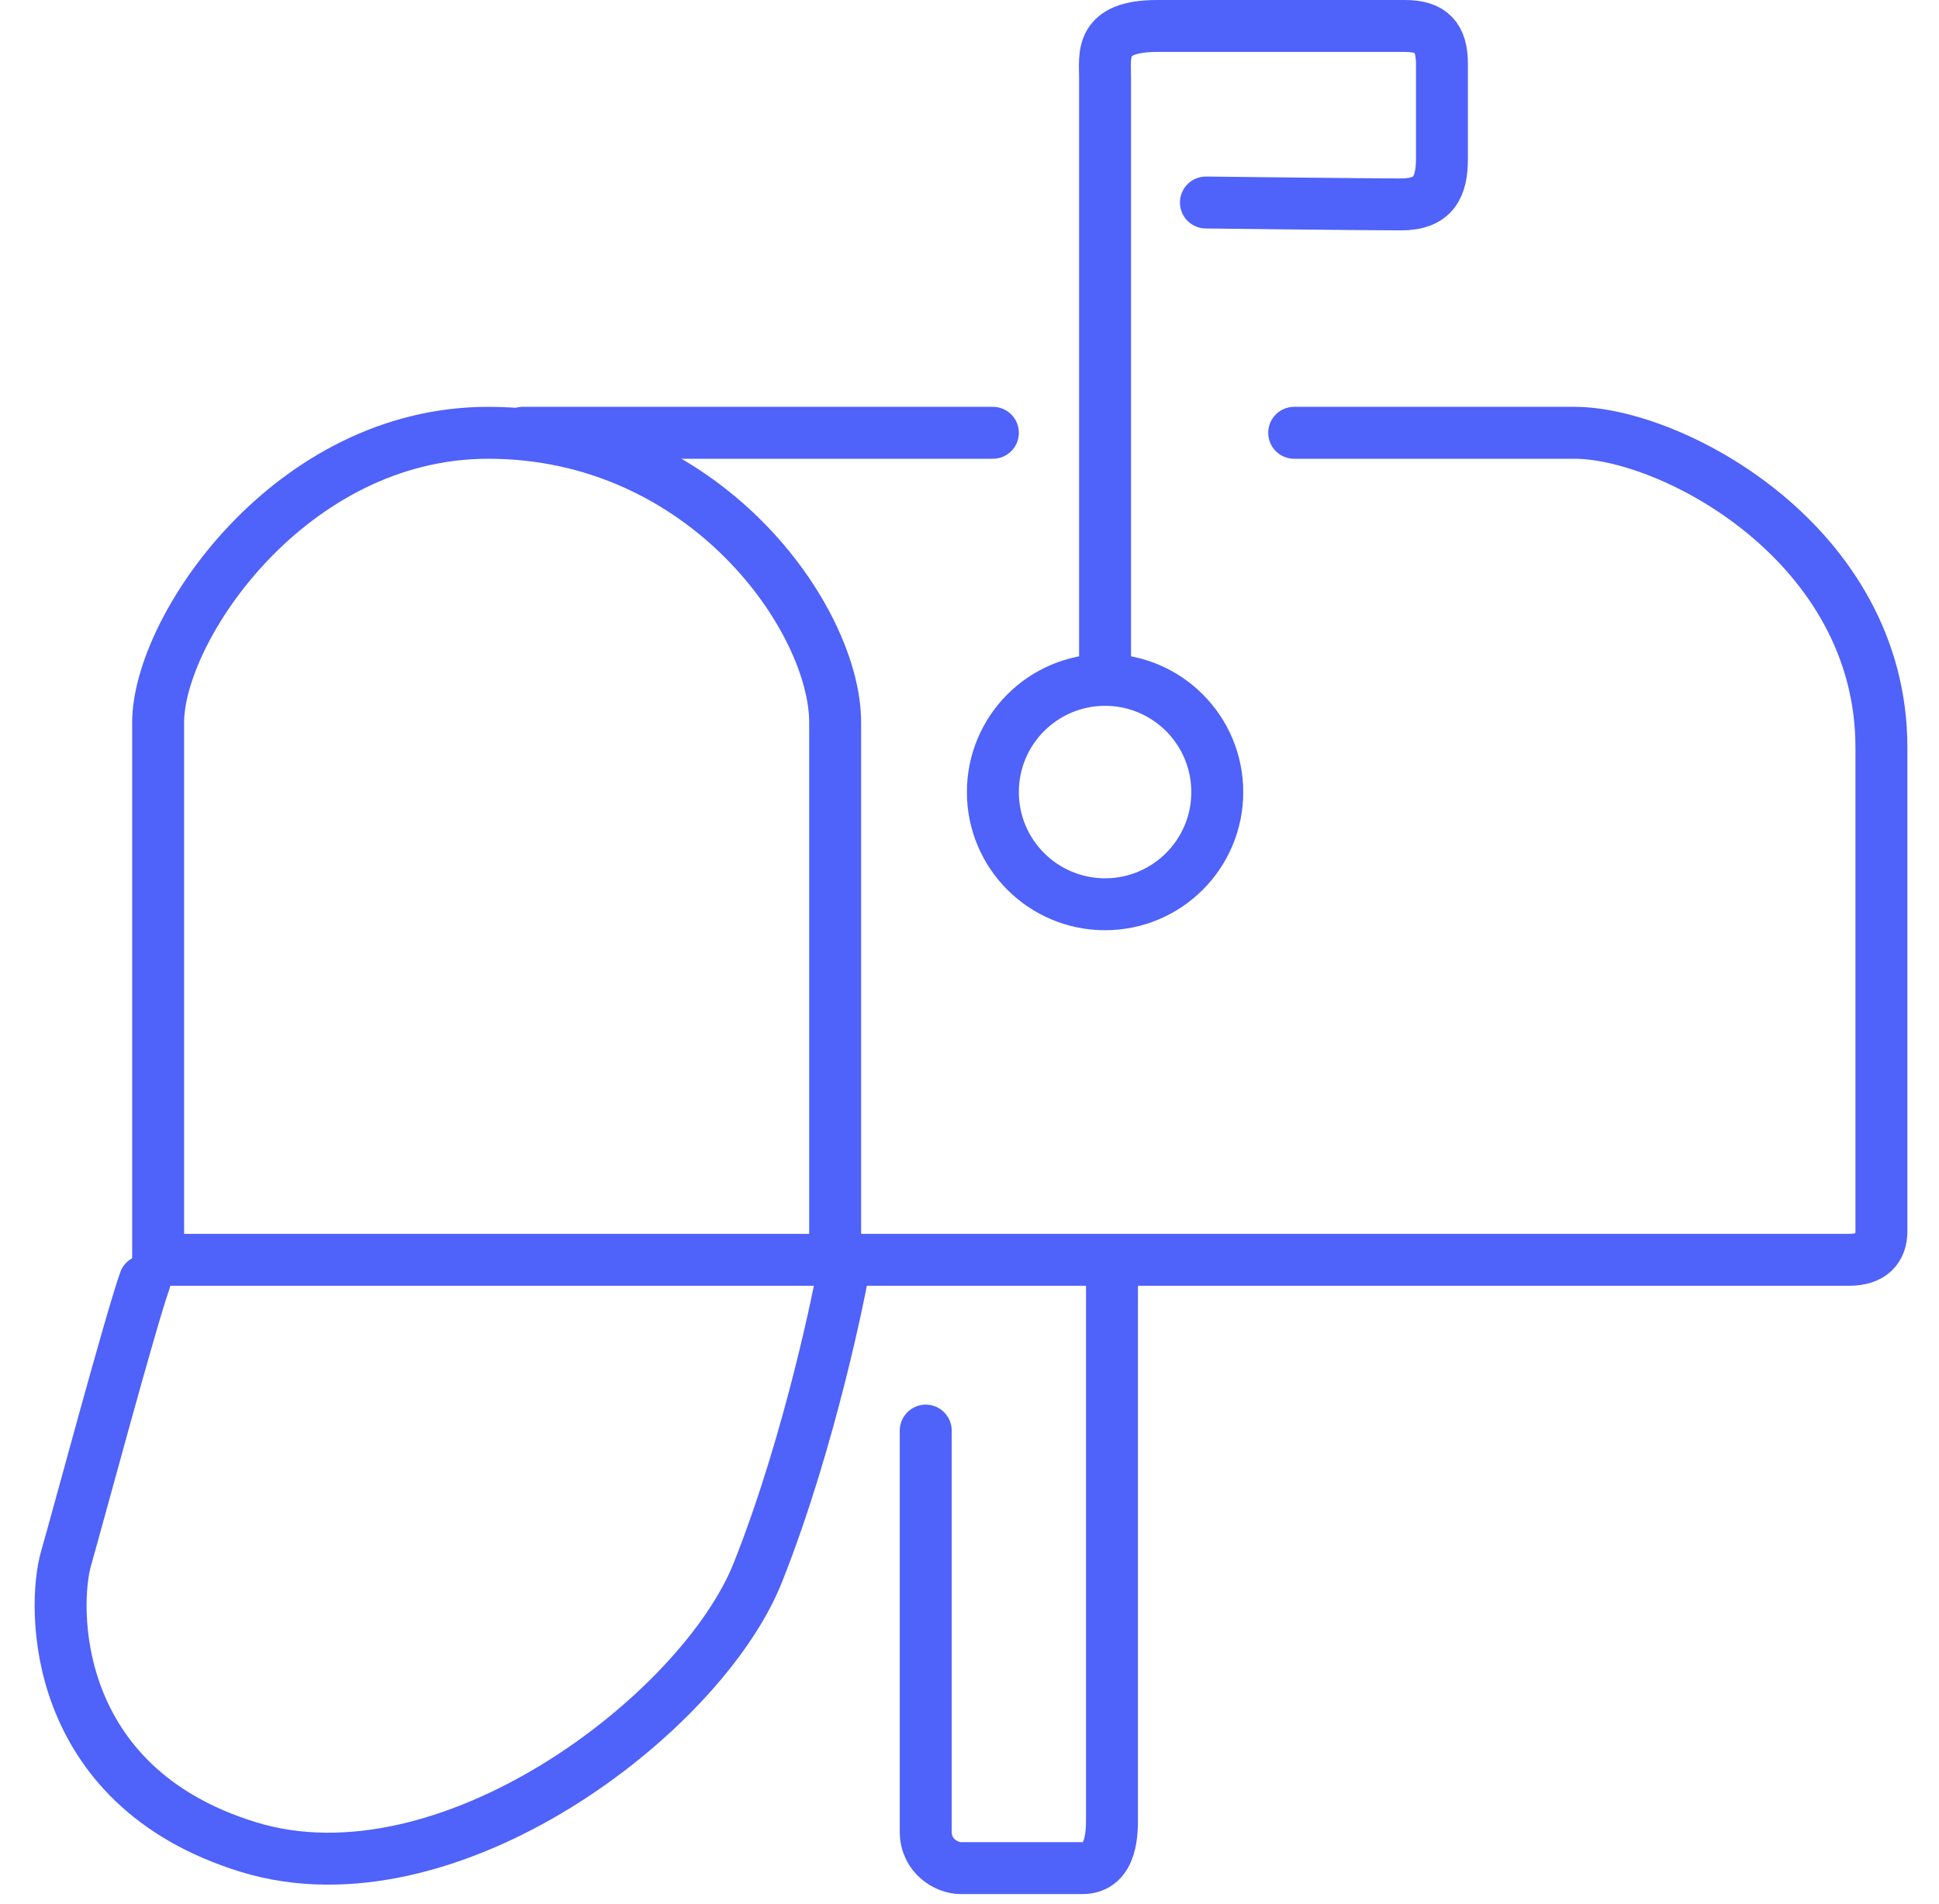
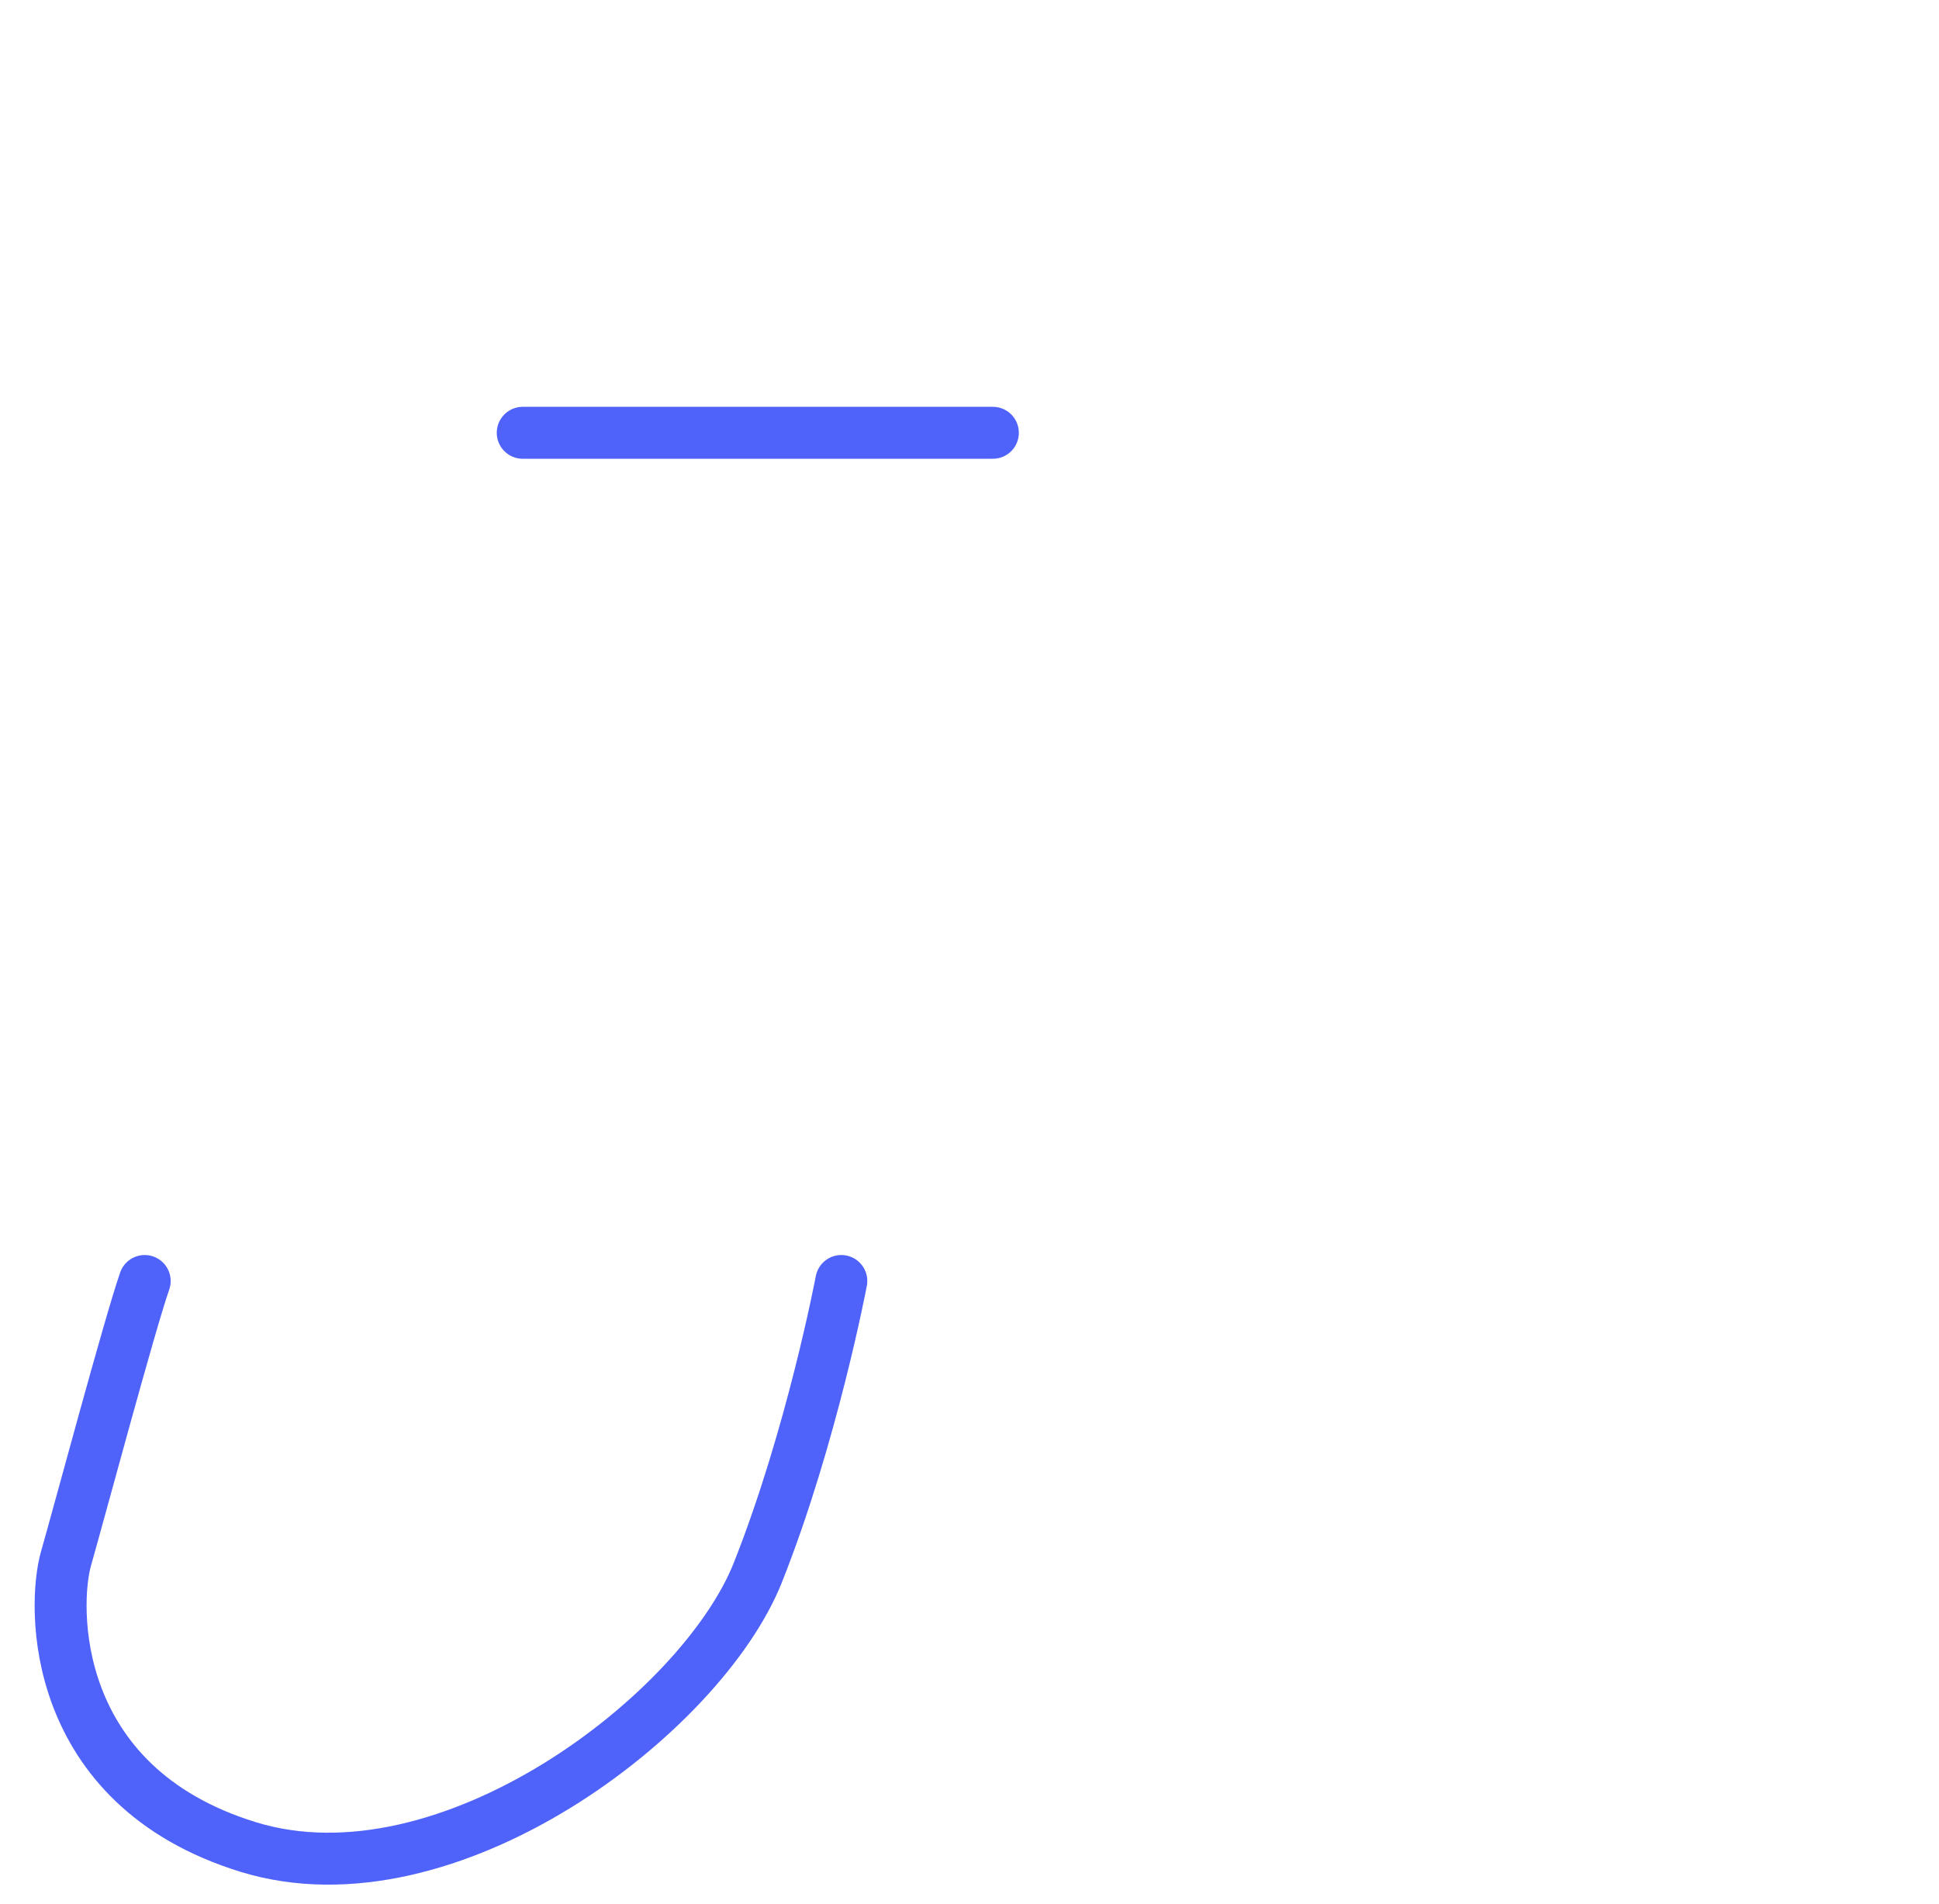
<svg xmlns="http://www.w3.org/2000/svg" width="56px" height="55px" viewBox="0 0 56 55" version="1.1">
  <title>mailbox-blue</title>
  <g id="Page-1" stroke="none" stroke-width="1" fill="none" fill-rule="evenodd">
    <g id="CC-landing-page-Desktop-2nd-state" transform="translate(-189, -3848)" stroke="#4F62F9" stroke-width="1.5">
      <g id="mailbox-blue" transform="translate(190, 3848)">
-         <path d="M34.156,22.877 C34.156,24.667 32.705,26.117 30.915,26.117 C29.126,26.117 27.675,24.667 27.675,22.877 C27.675,21.087 29.126,19.636 30.915,19.636 C32.705,19.636 34.156,21.087 34.156,22.877 Z" id="Stroke-1" />
-         <path d="M30.915,19.04 L30.915,2.247 C30.915,1.582 30.745,0.75 32.425,0.75 L39.57,0.75 C40.347,0.75 40.645,1.082 40.645,1.858 L40.645,4.574 C40.645,5.406 40.402,5.904 39.46,5.904 C38.518,5.904 33.828,5.849 33.828,5.849" id="Stroke-3" stroke-linecap="round" />
-         <path d="M36.377,12.5 L44.469,12.5 C47.295,12.5 53.337,15.714 53.337,21.589 L53.337,35.556 C53.337,36.055 53.06,36.387 52.395,36.387 L3.567,36.387 L3.567,20.868 C3.567,18.153 7.391,12.5 13.1,12.5 C19.363,12.5 23.12,17.875 23.12,20.868 L23.12,35.888" id="Stroke-5" stroke-linecap="round" />
        <line x1="27.675" y1="12.5" x2="14.097" y2="12.5" id="Stroke-7" stroke-linecap="round" />
        <path d="M3.179,36.998 C2.736,38.272 1.294,43.661 0.907,45.014 C0.518,46.364 0.408,51.574 6.172,53.347 C11.936,55.12 19.266,49.495 20.886,45.422 C22.45,41.486 23.298,36.998 23.298,36.998" id="Stroke-9" stroke-linecap="round" />
-         <path d="M31.115,36.998 L31.115,52.458 C31.115,52.849 31.146,53.956 30.26,53.956 L26.745,53.956 C26.357,53.956 25.736,53.624 25.736,52.904 L25.736,41.319" id="Stroke-11" stroke-linecap="round" />
      </g>
    </g>
  </g>
</svg>